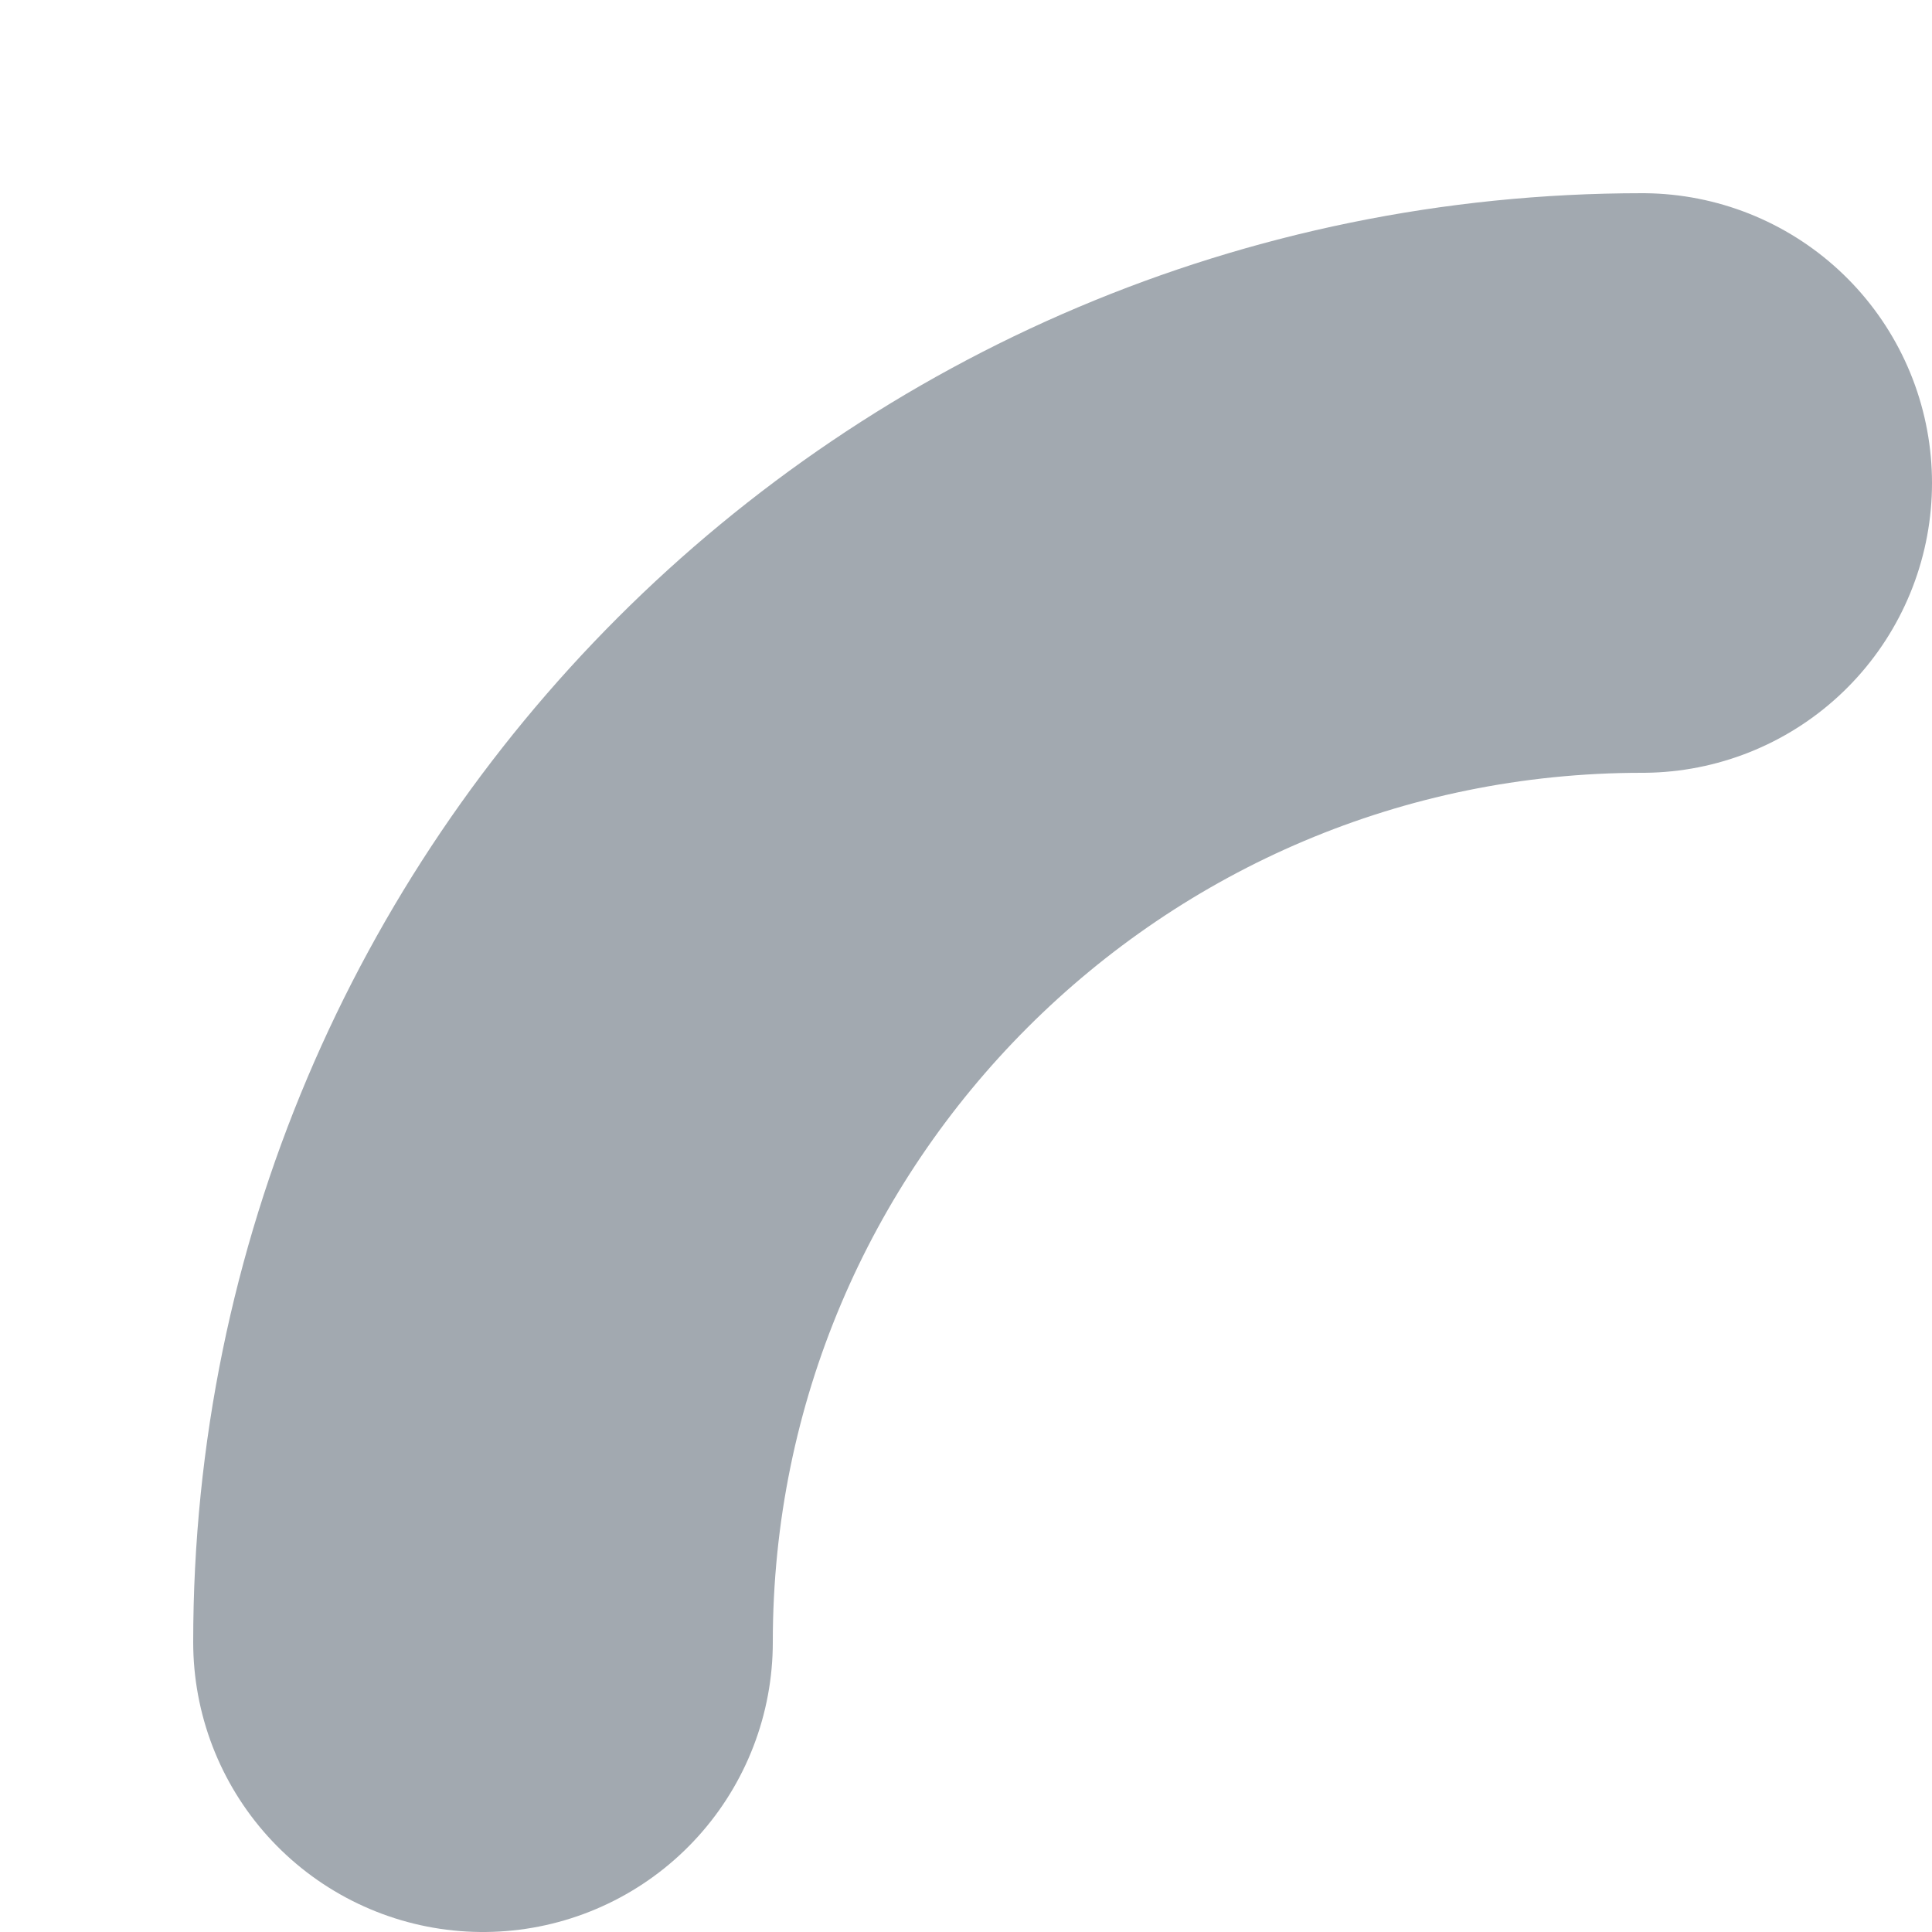
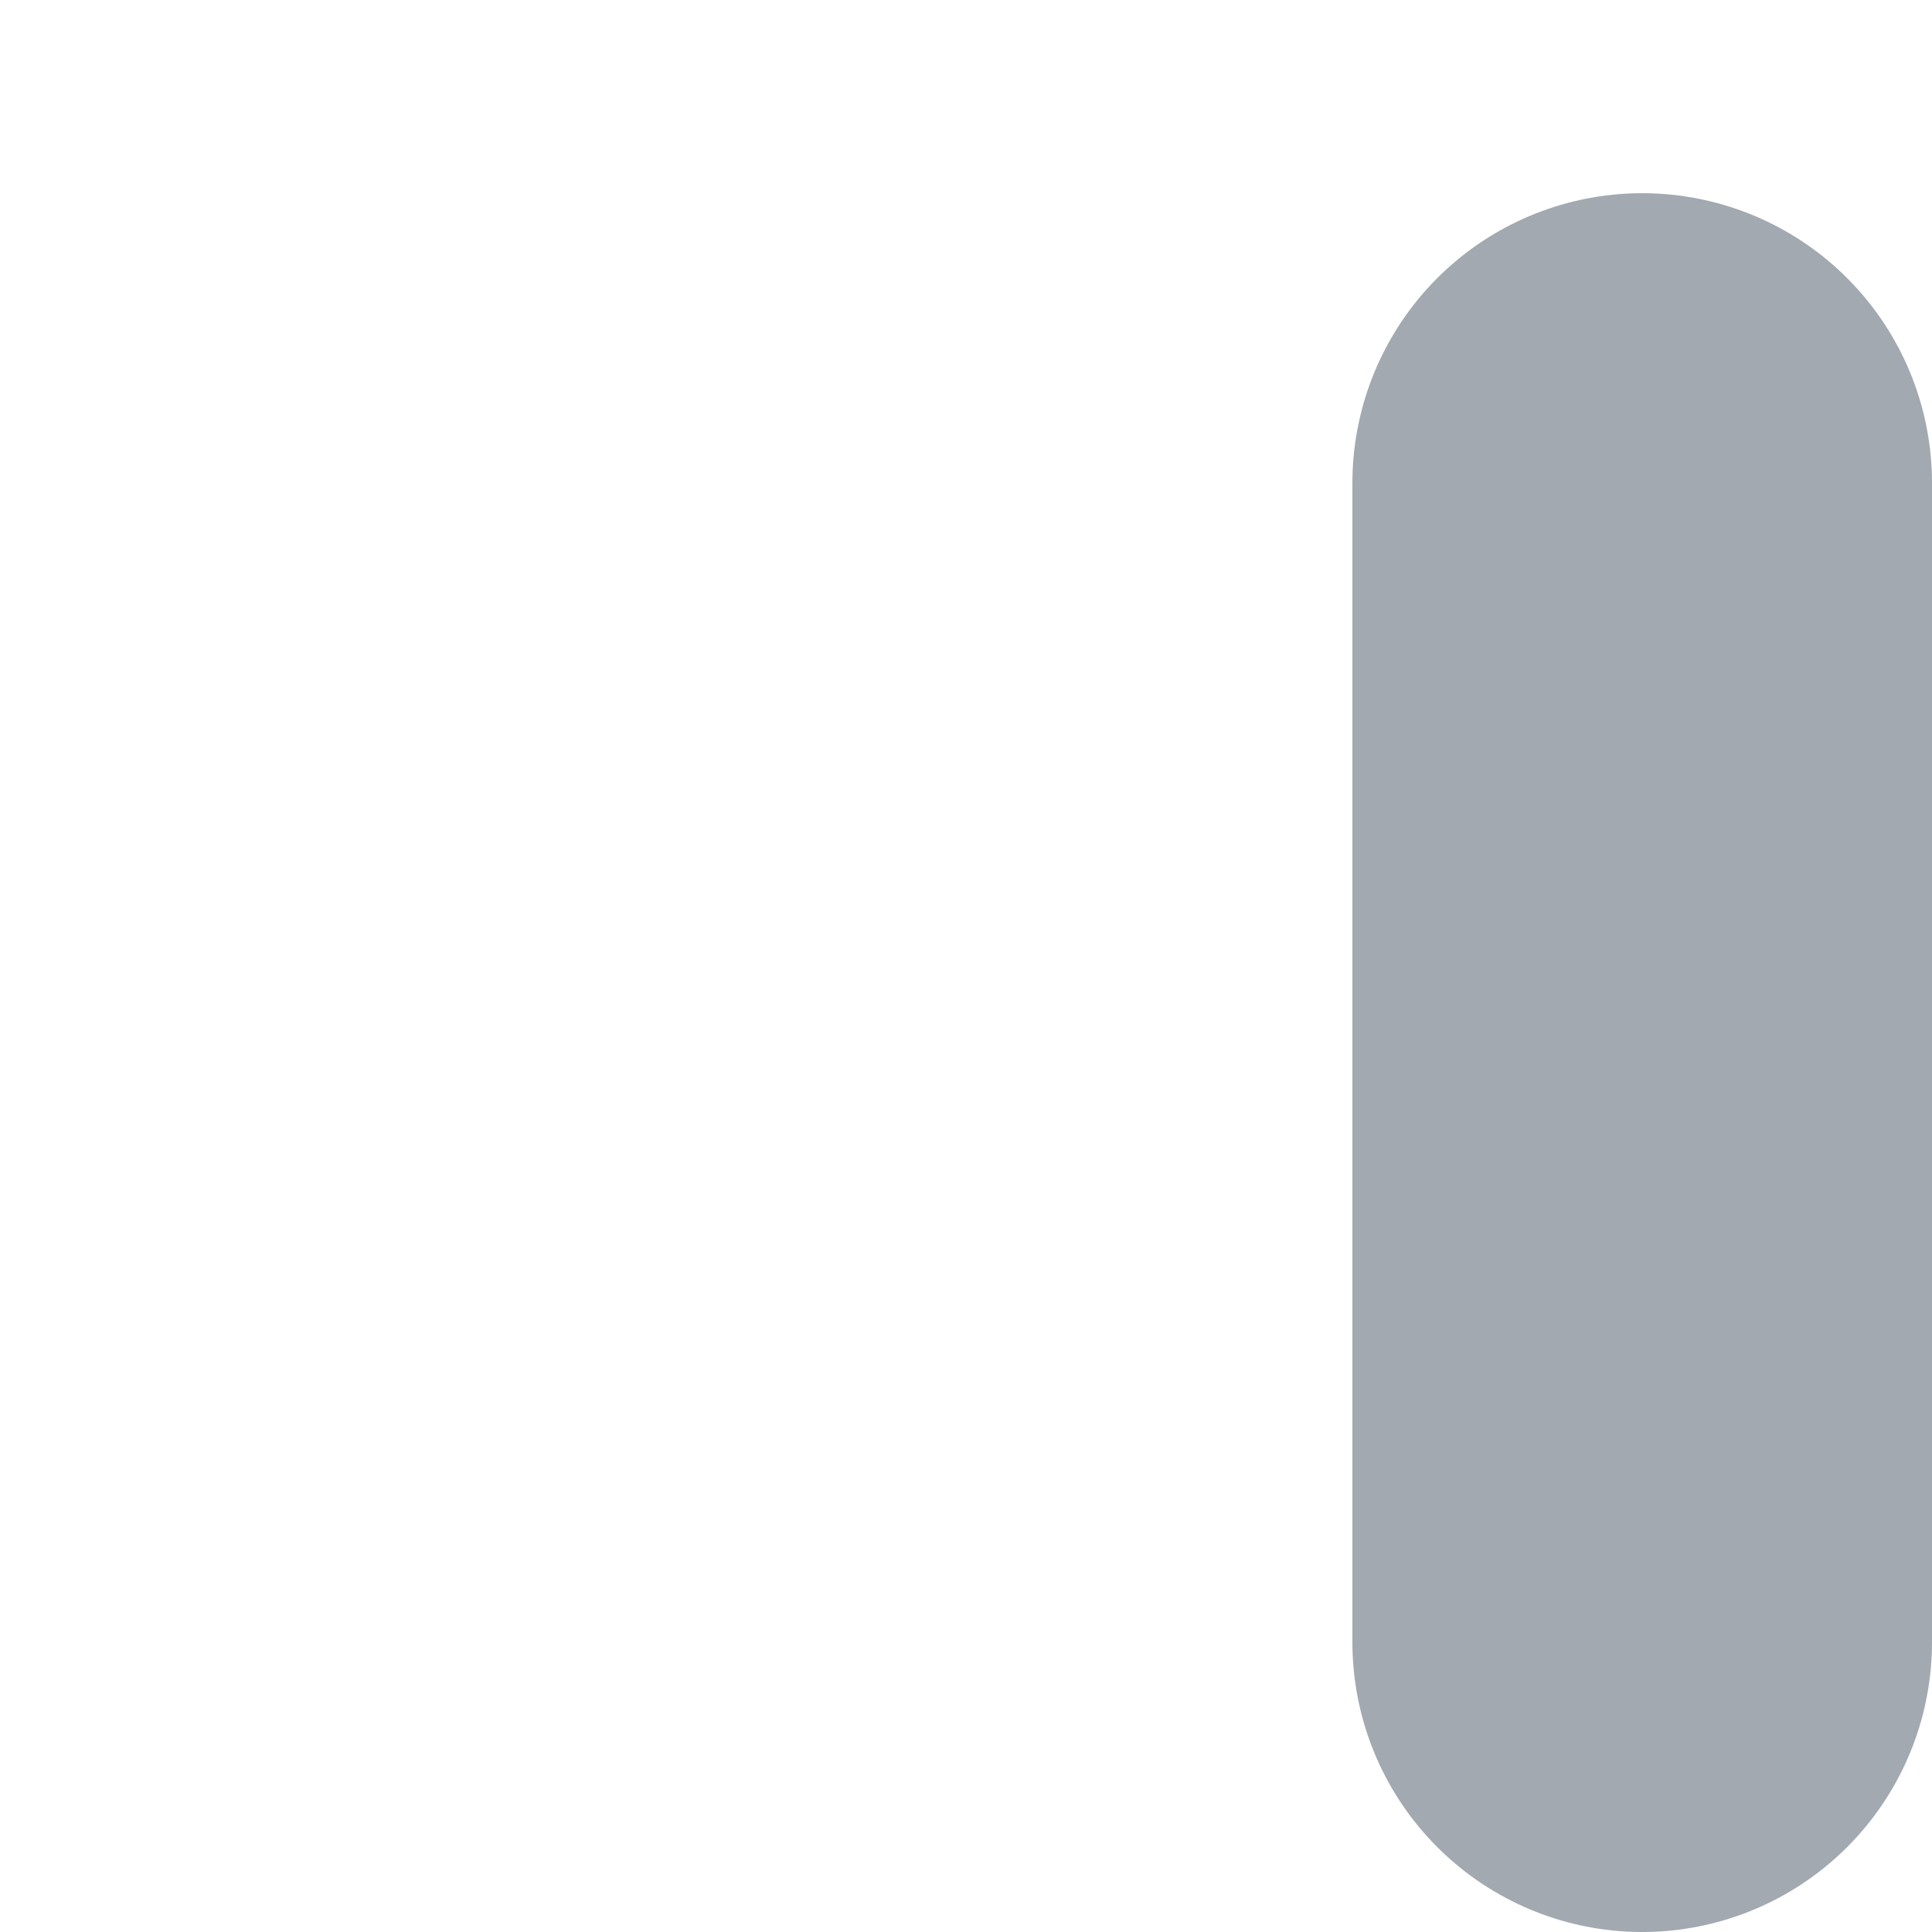
<svg xmlns="http://www.w3.org/2000/svg" fill="none" height="100%" overflow="visible" preserveAspectRatio="none" style="display: block;" viewBox="0 0 4 4" width="100%">
-   <path d="M3.4 1V1C2.075 1 1 2.075 1 3.4V3.4" id="Vector" stroke="#A2A9B0" stroke-linecap="round" stroke-width="1.2" />
+   <path d="M3.4 1V1V3.4" id="Vector" stroke="#A2A9B0" stroke-linecap="round" stroke-width="1.2" />
</svg>